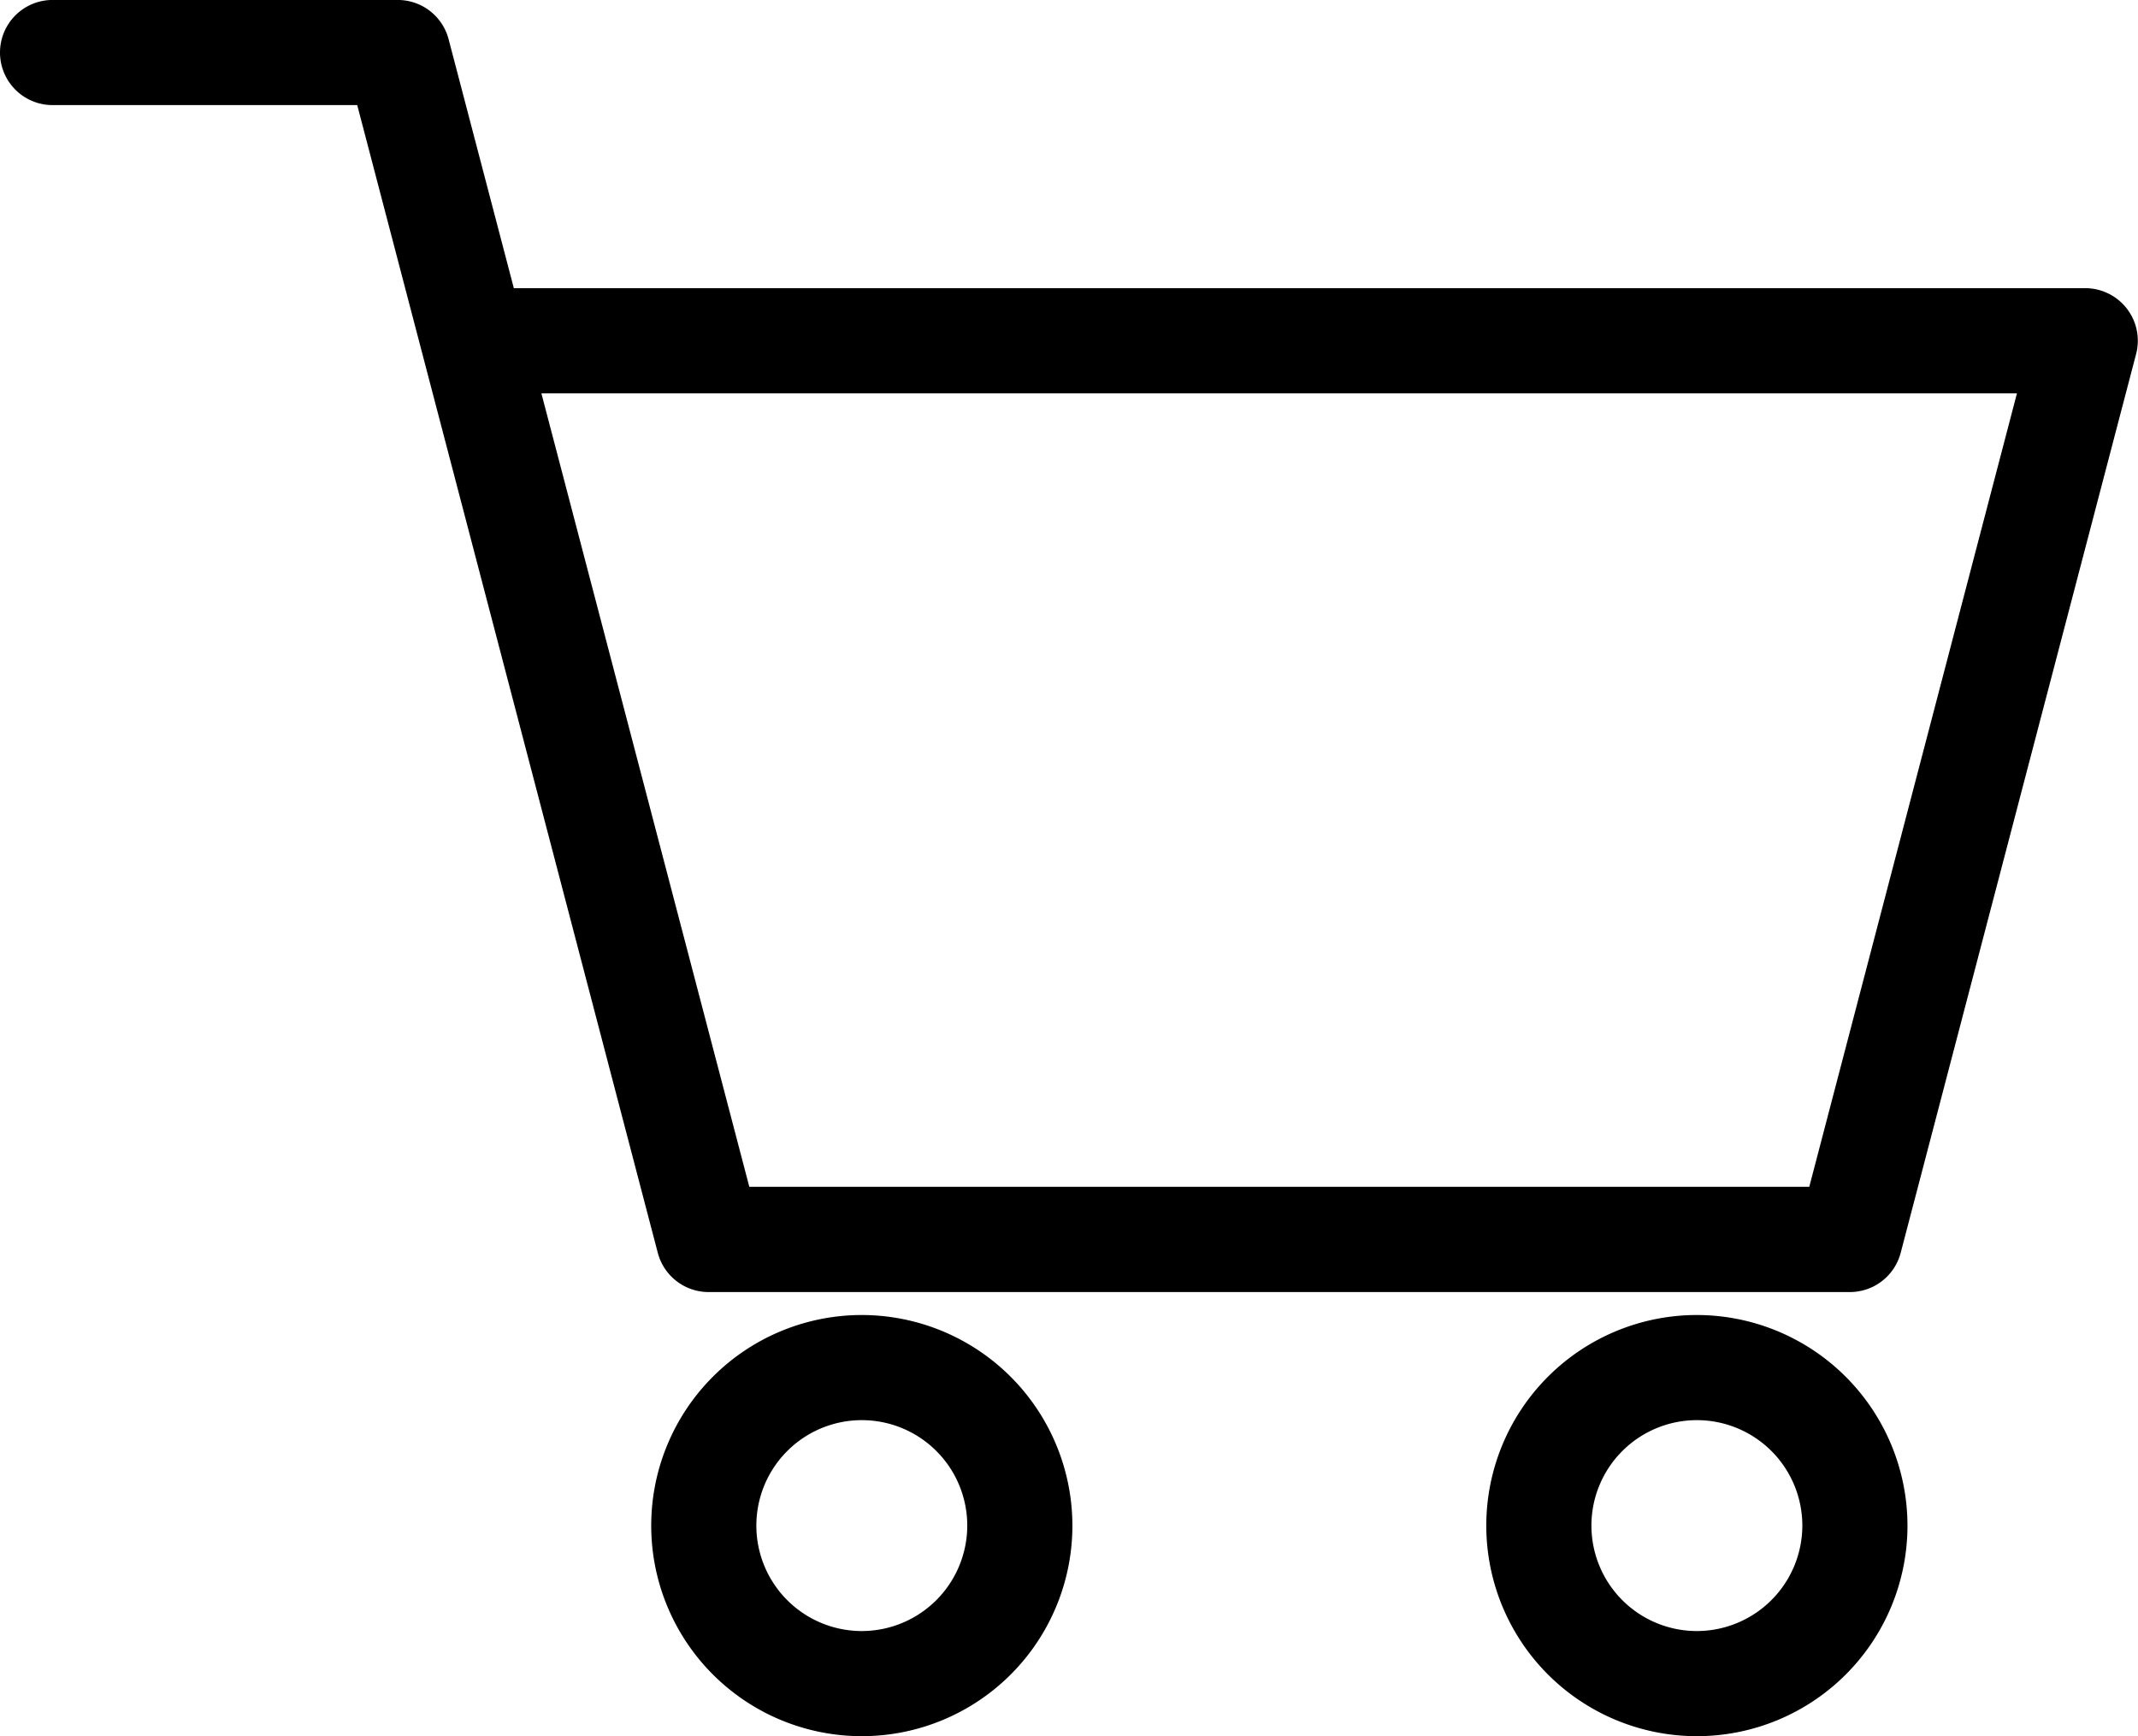
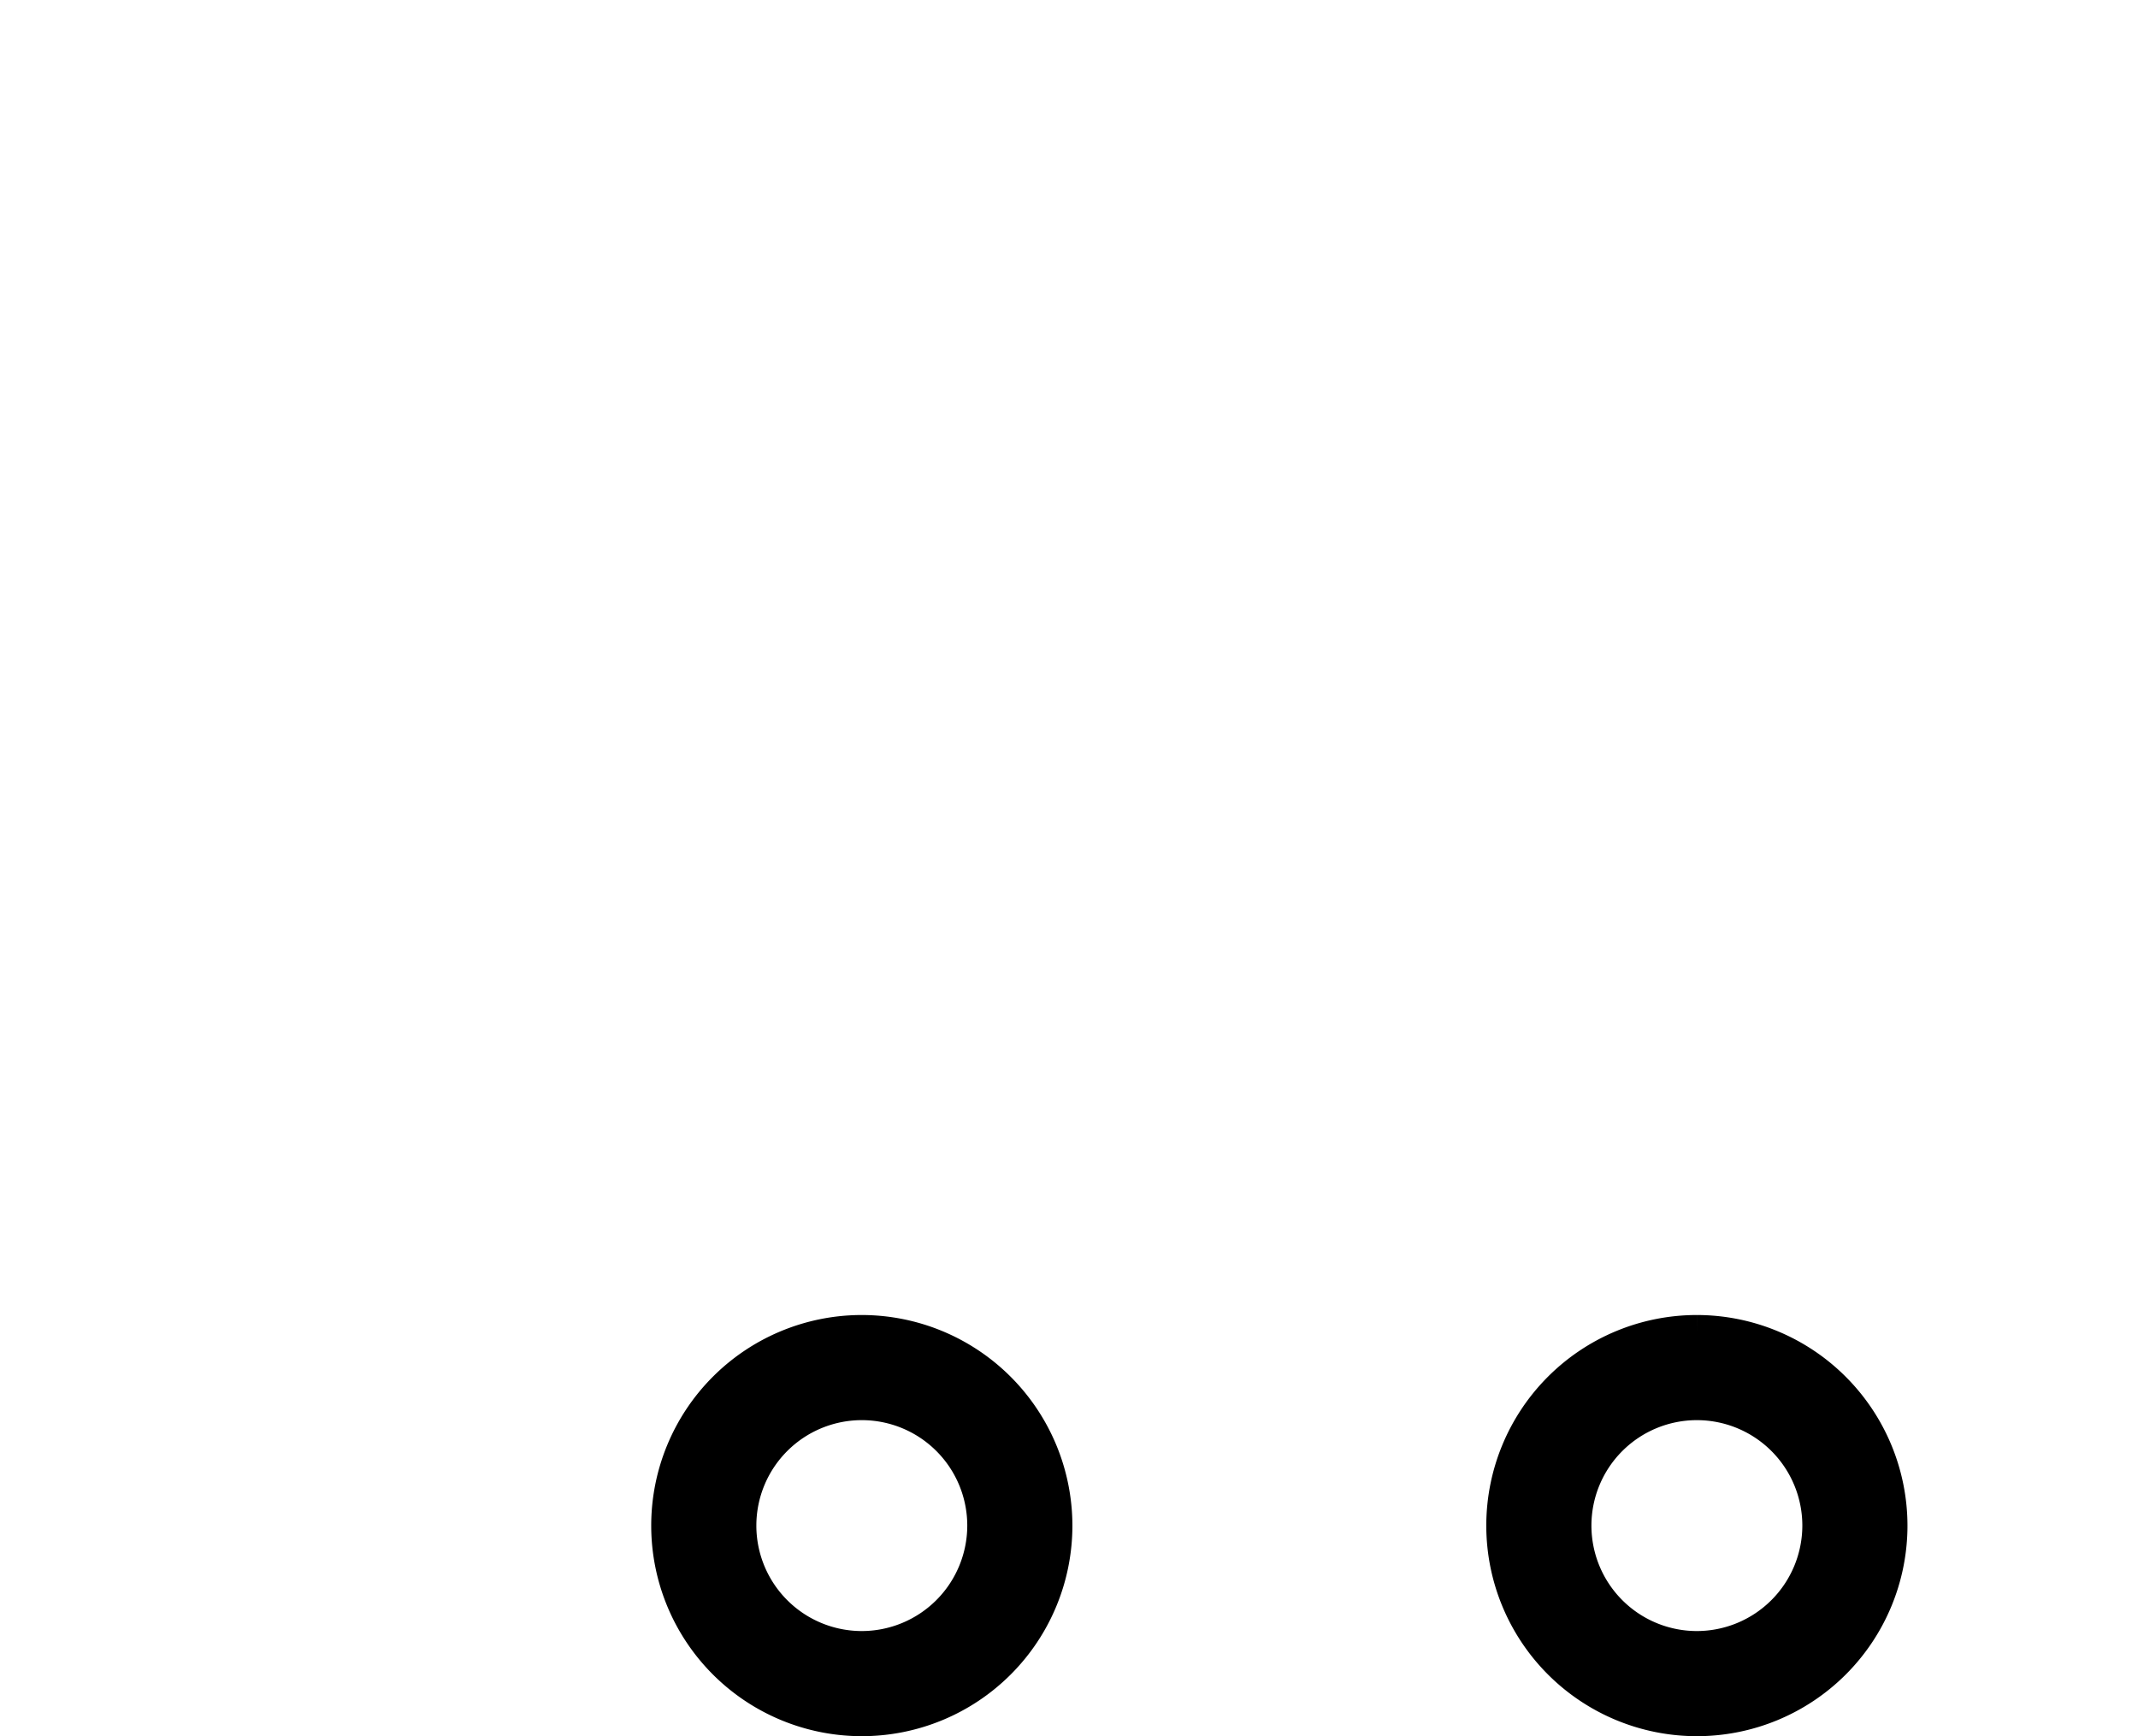
<svg xmlns="http://www.w3.org/2000/svg" width="61.006" height="49.543" viewBox="0 0 61.006 49.543">
  <g id="shopping-cart" transform="translate(0.5 0.5)">
-     <path id="Tracciato_3" data-name="Tracciato 3" d="M61,15.952H15.776L13.817,8.475a1,1,0,0,0-.967-.747H3a1,1,0,0,0,0,2h9.079l8.674,33.123a1,1,0,0,0,.967.747c.011,0,.023,0,.034,0h32.53a1,1,0,0,0,.967-.747l6.716-25.642A1,1,0,0,0,61,15.952ZM53.512,41.594H22.495L16.3,17.952H59.7Z" transform="translate(-2 -7.729)" stroke="#000" stroke-width="1" />
    <path id="Tracciato_4" data-name="Tracciato 4" d="M26.088,45.253A5.509,5.509,0,1,0,31.6,50.762,5.515,5.515,0,0,0,26.088,45.253Zm0,9.018A3.509,3.509,0,1,1,29.6,50.762,3.513,3.513,0,0,1,26.088,54.271Z" transform="translate(-2 -7.729)" stroke="#000" stroke-width="1" />
-     <path id="Tracciato_5" data-name="Tracciato 5" d="M49.919,45.253a5.509,5.509,0,1,0,5.509,5.509A5.515,5.515,0,0,0,49.919,45.253Zm0,9.018a3.509,3.509,0,1,1,3.509-3.509A3.513,3.513,0,0,1,49.919,54.271Z" transform="translate(-2 -7.729)" stroke="#000" stroke-width="1" />
+     <path id="Tracciato_5" data-name="Tracciato 5" d="M49.919,45.253a5.509,5.509,0,1,0,5.509,5.509A5.515,5.515,0,0,0,49.919,45.253m0,9.018a3.509,3.509,0,1,1,3.509-3.509A3.513,3.513,0,0,1,49.919,54.271Z" transform="translate(-2 -7.729)" stroke="#000" stroke-width="1" />
  </g>
</svg>